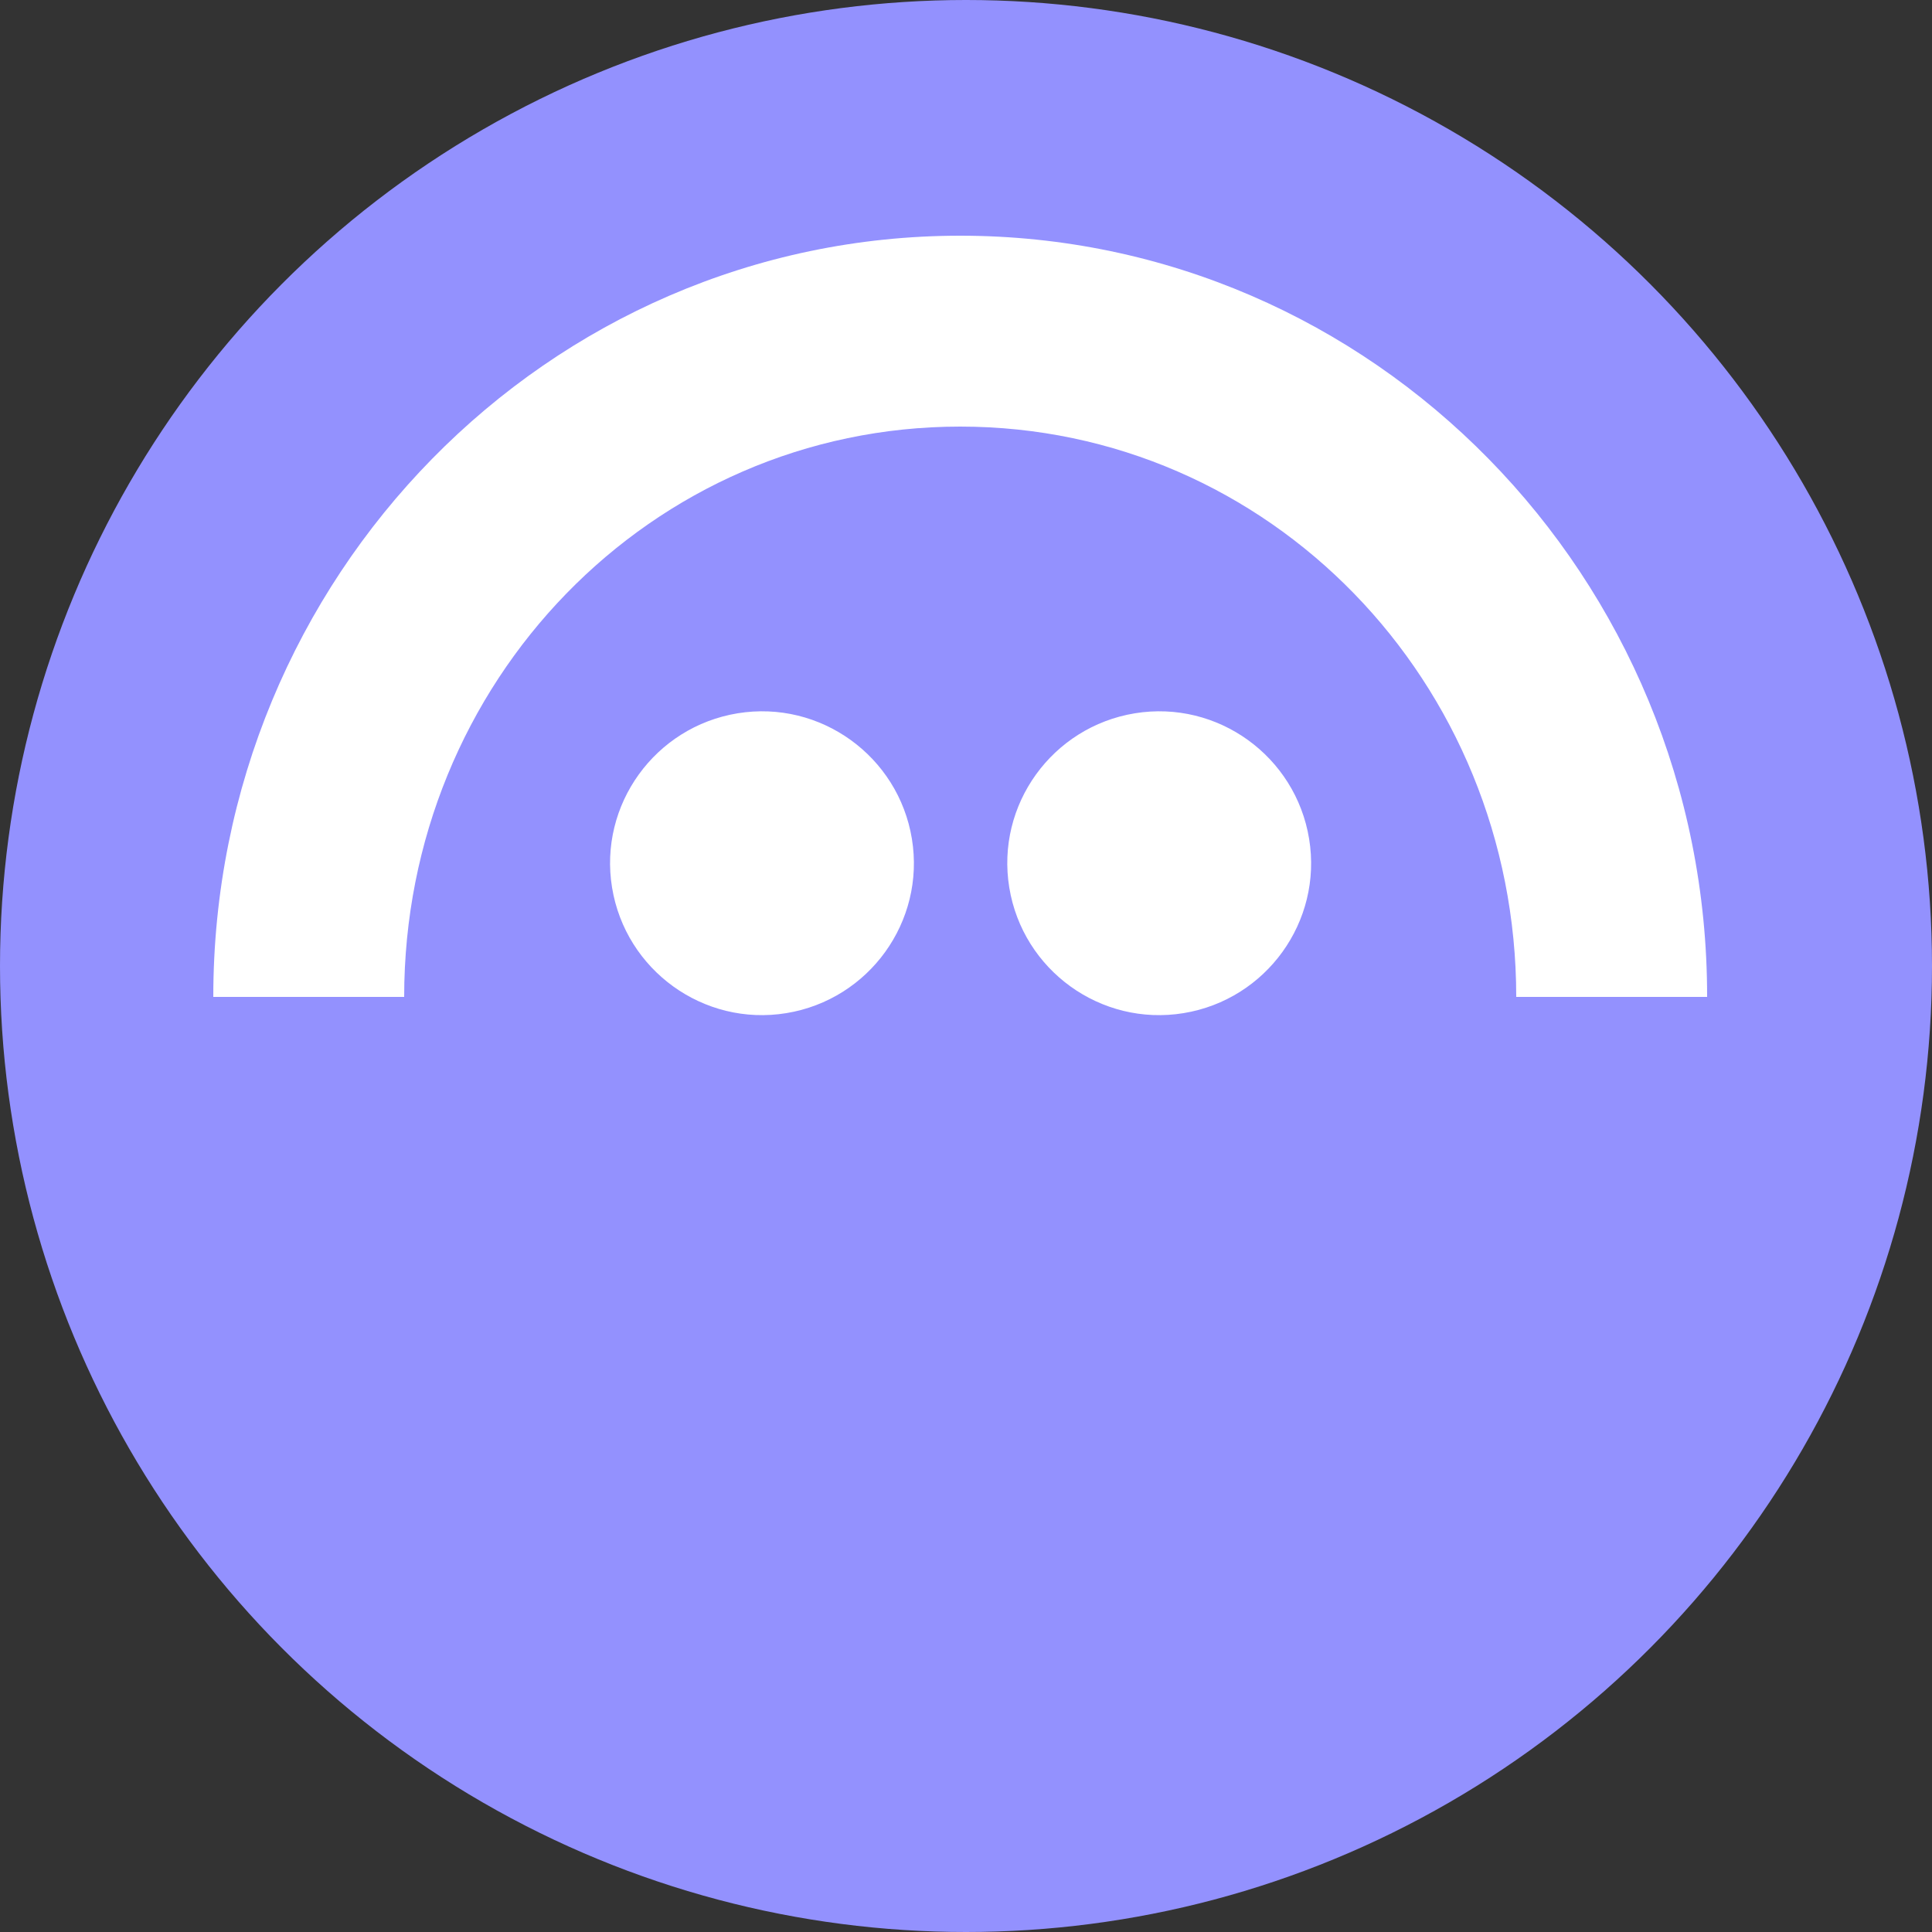
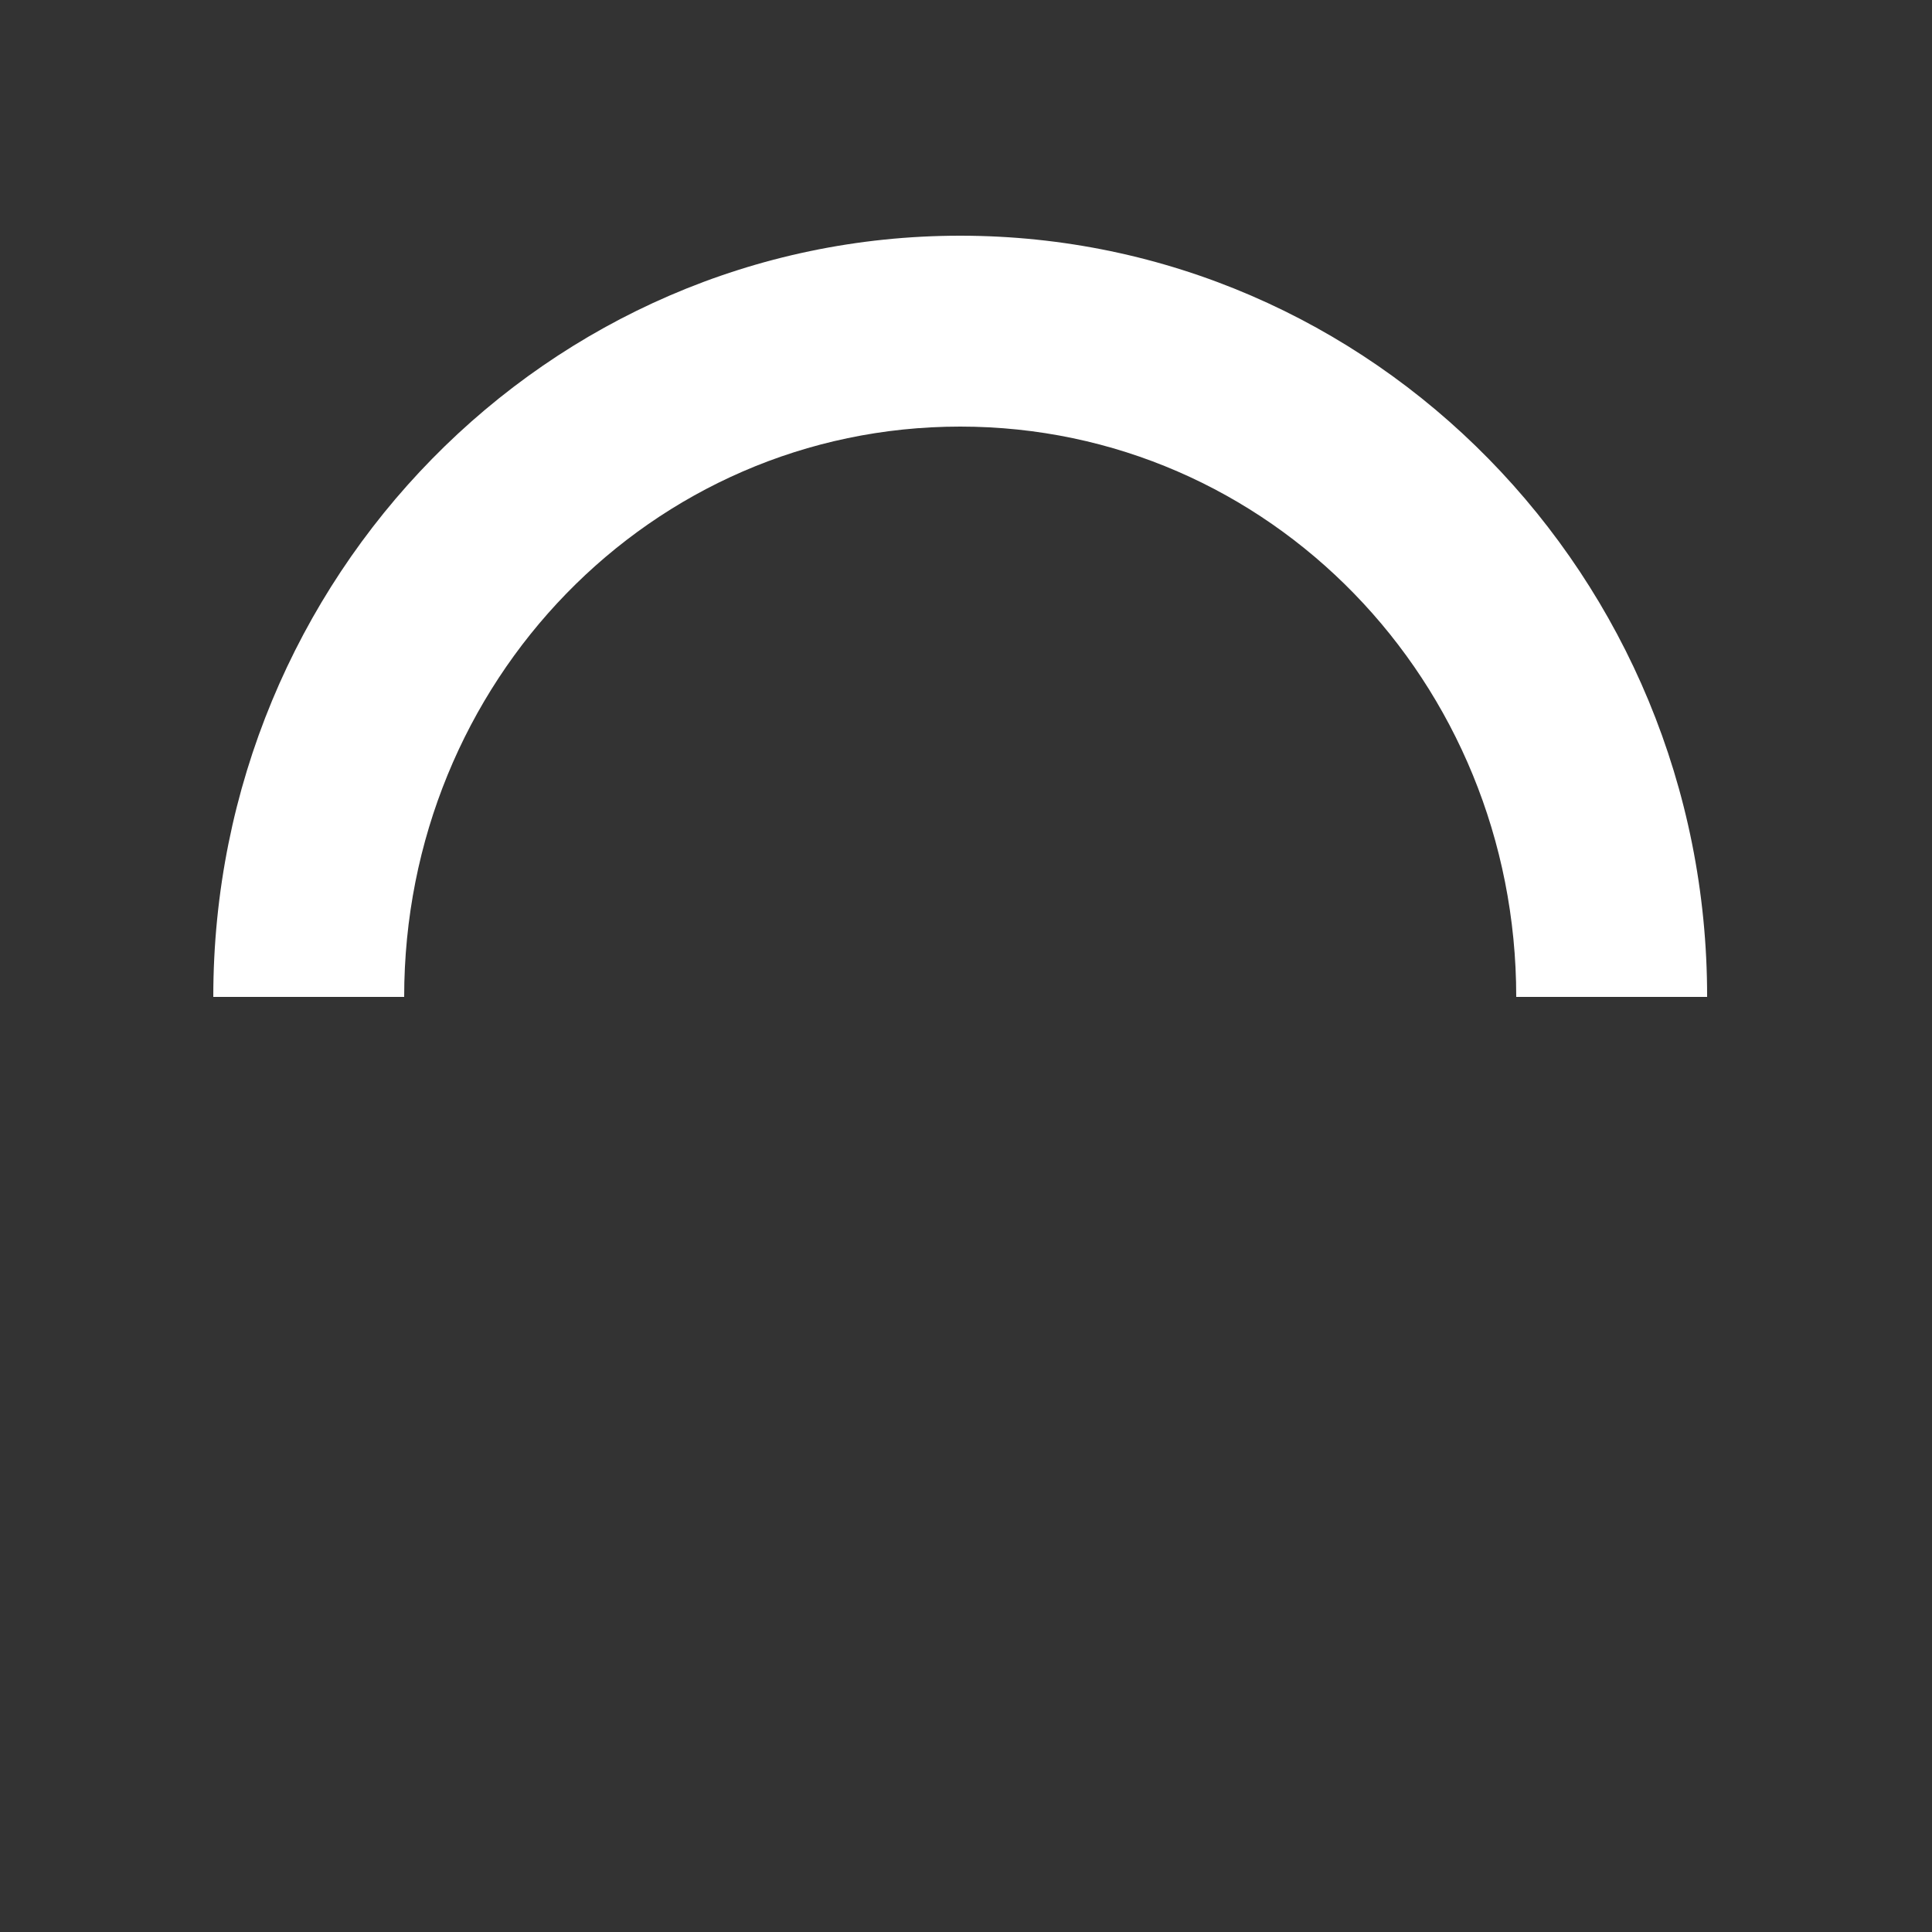
<svg xmlns="http://www.w3.org/2000/svg" version="1.1" id="Layer_1" x="0px" y="0px" viewBox="0 0 500 500" style="enable-background:new 0 0 500 500;" xml:space="preserve">
  <rect x="0" y="0" width="500" height="500" fill="#333333" stroke="none" />
  <style type="text/css">
	.st0{fill:#9391FE;}
	.st1{fill:#FFFFFF;}
</style>
-   <circle class="st0" cx="250" cy="250" r="250" />
-   <path class="st1" d="M203.5,262.2c21.4-3.5,36-23.7,32.5-45.1c-3.5-21.4-23.7-36-45.1-32.5c-21.4,3.5-36,23.7-32.5,45.1  C161.9,251.1,182.1,265.7,203.5,262.2z" />
-   <path class="st1" d="M306.3,262.2c21.4-3.5,36-23.7,32.5-45.1c-3.5-21.4-23.7-36-45.1-32.5c-21.4,3.5-36,23.7-32.5,45.1  C264.7,251.1,284.9,265.7,306.3,262.2z" />
  <path class="st1" d="M248.5,61C141.8,61,55.2,149.3,55.2,258h49.4c0-81.5,63.9-147.6,143.9-147.6c80,0,143.9,66.1,143.9,147.6h49.4  C441.9,149.3,355.3,61,248.5,61z" />
</svg>